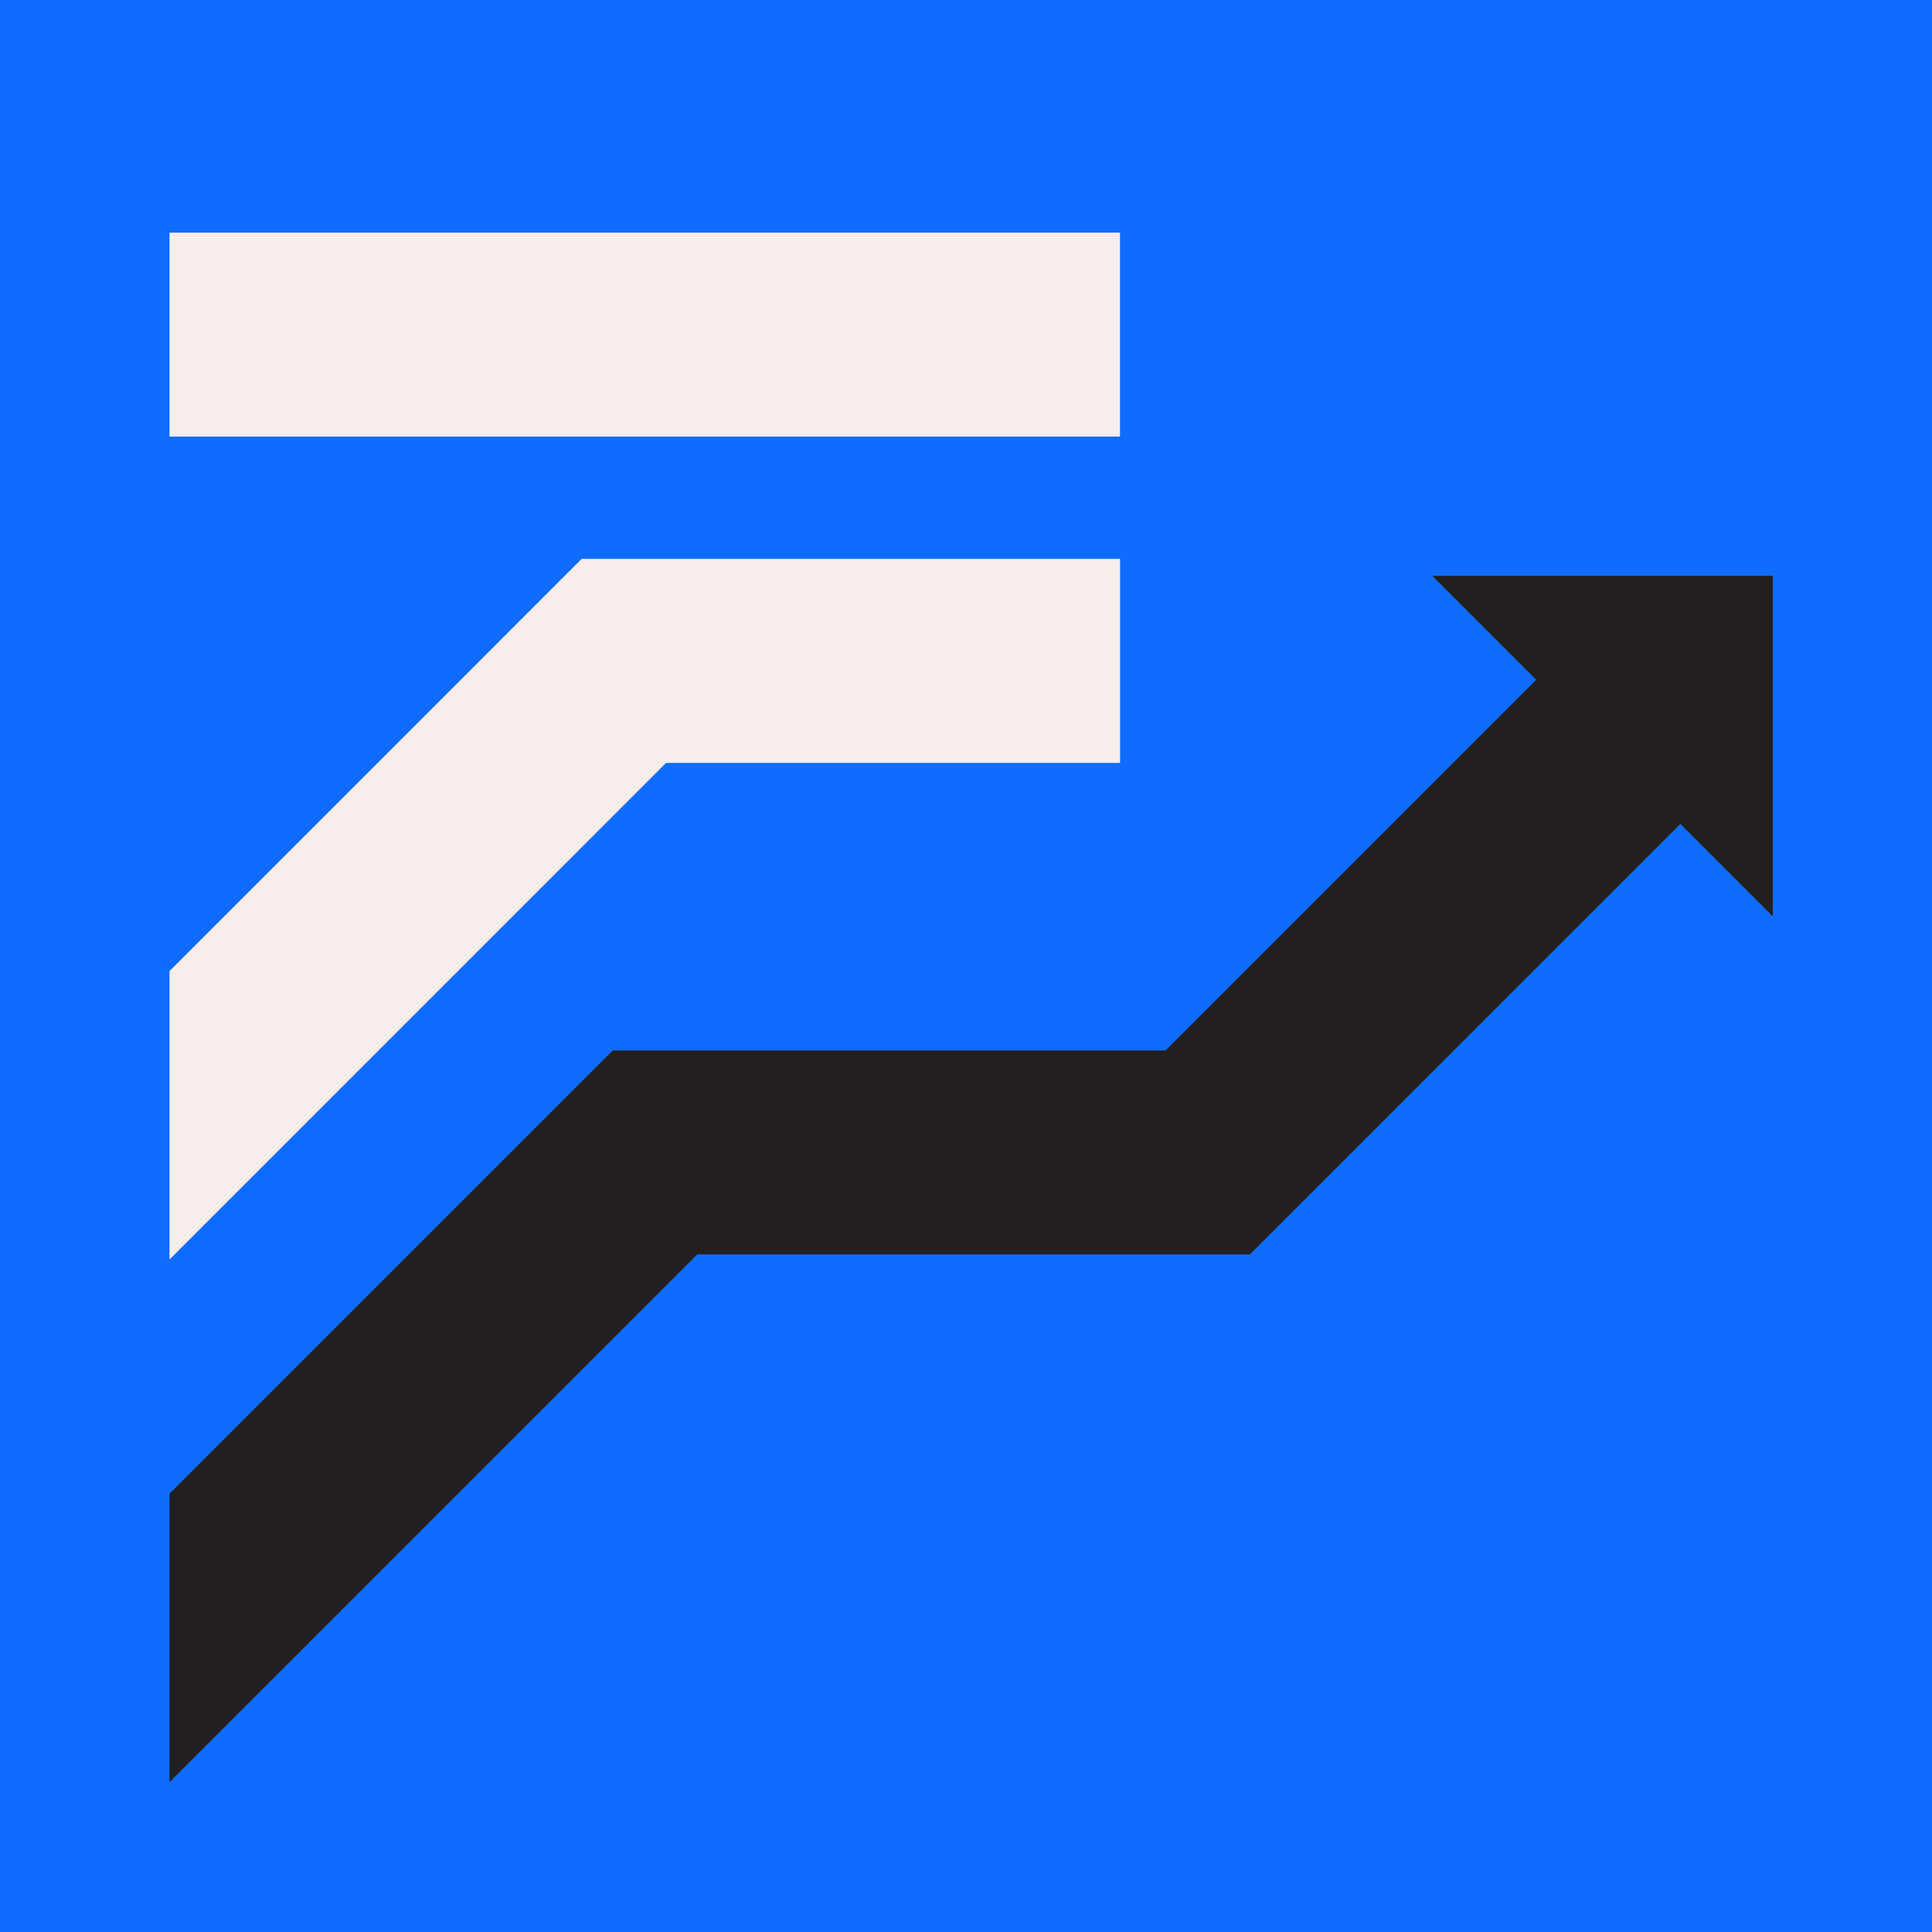
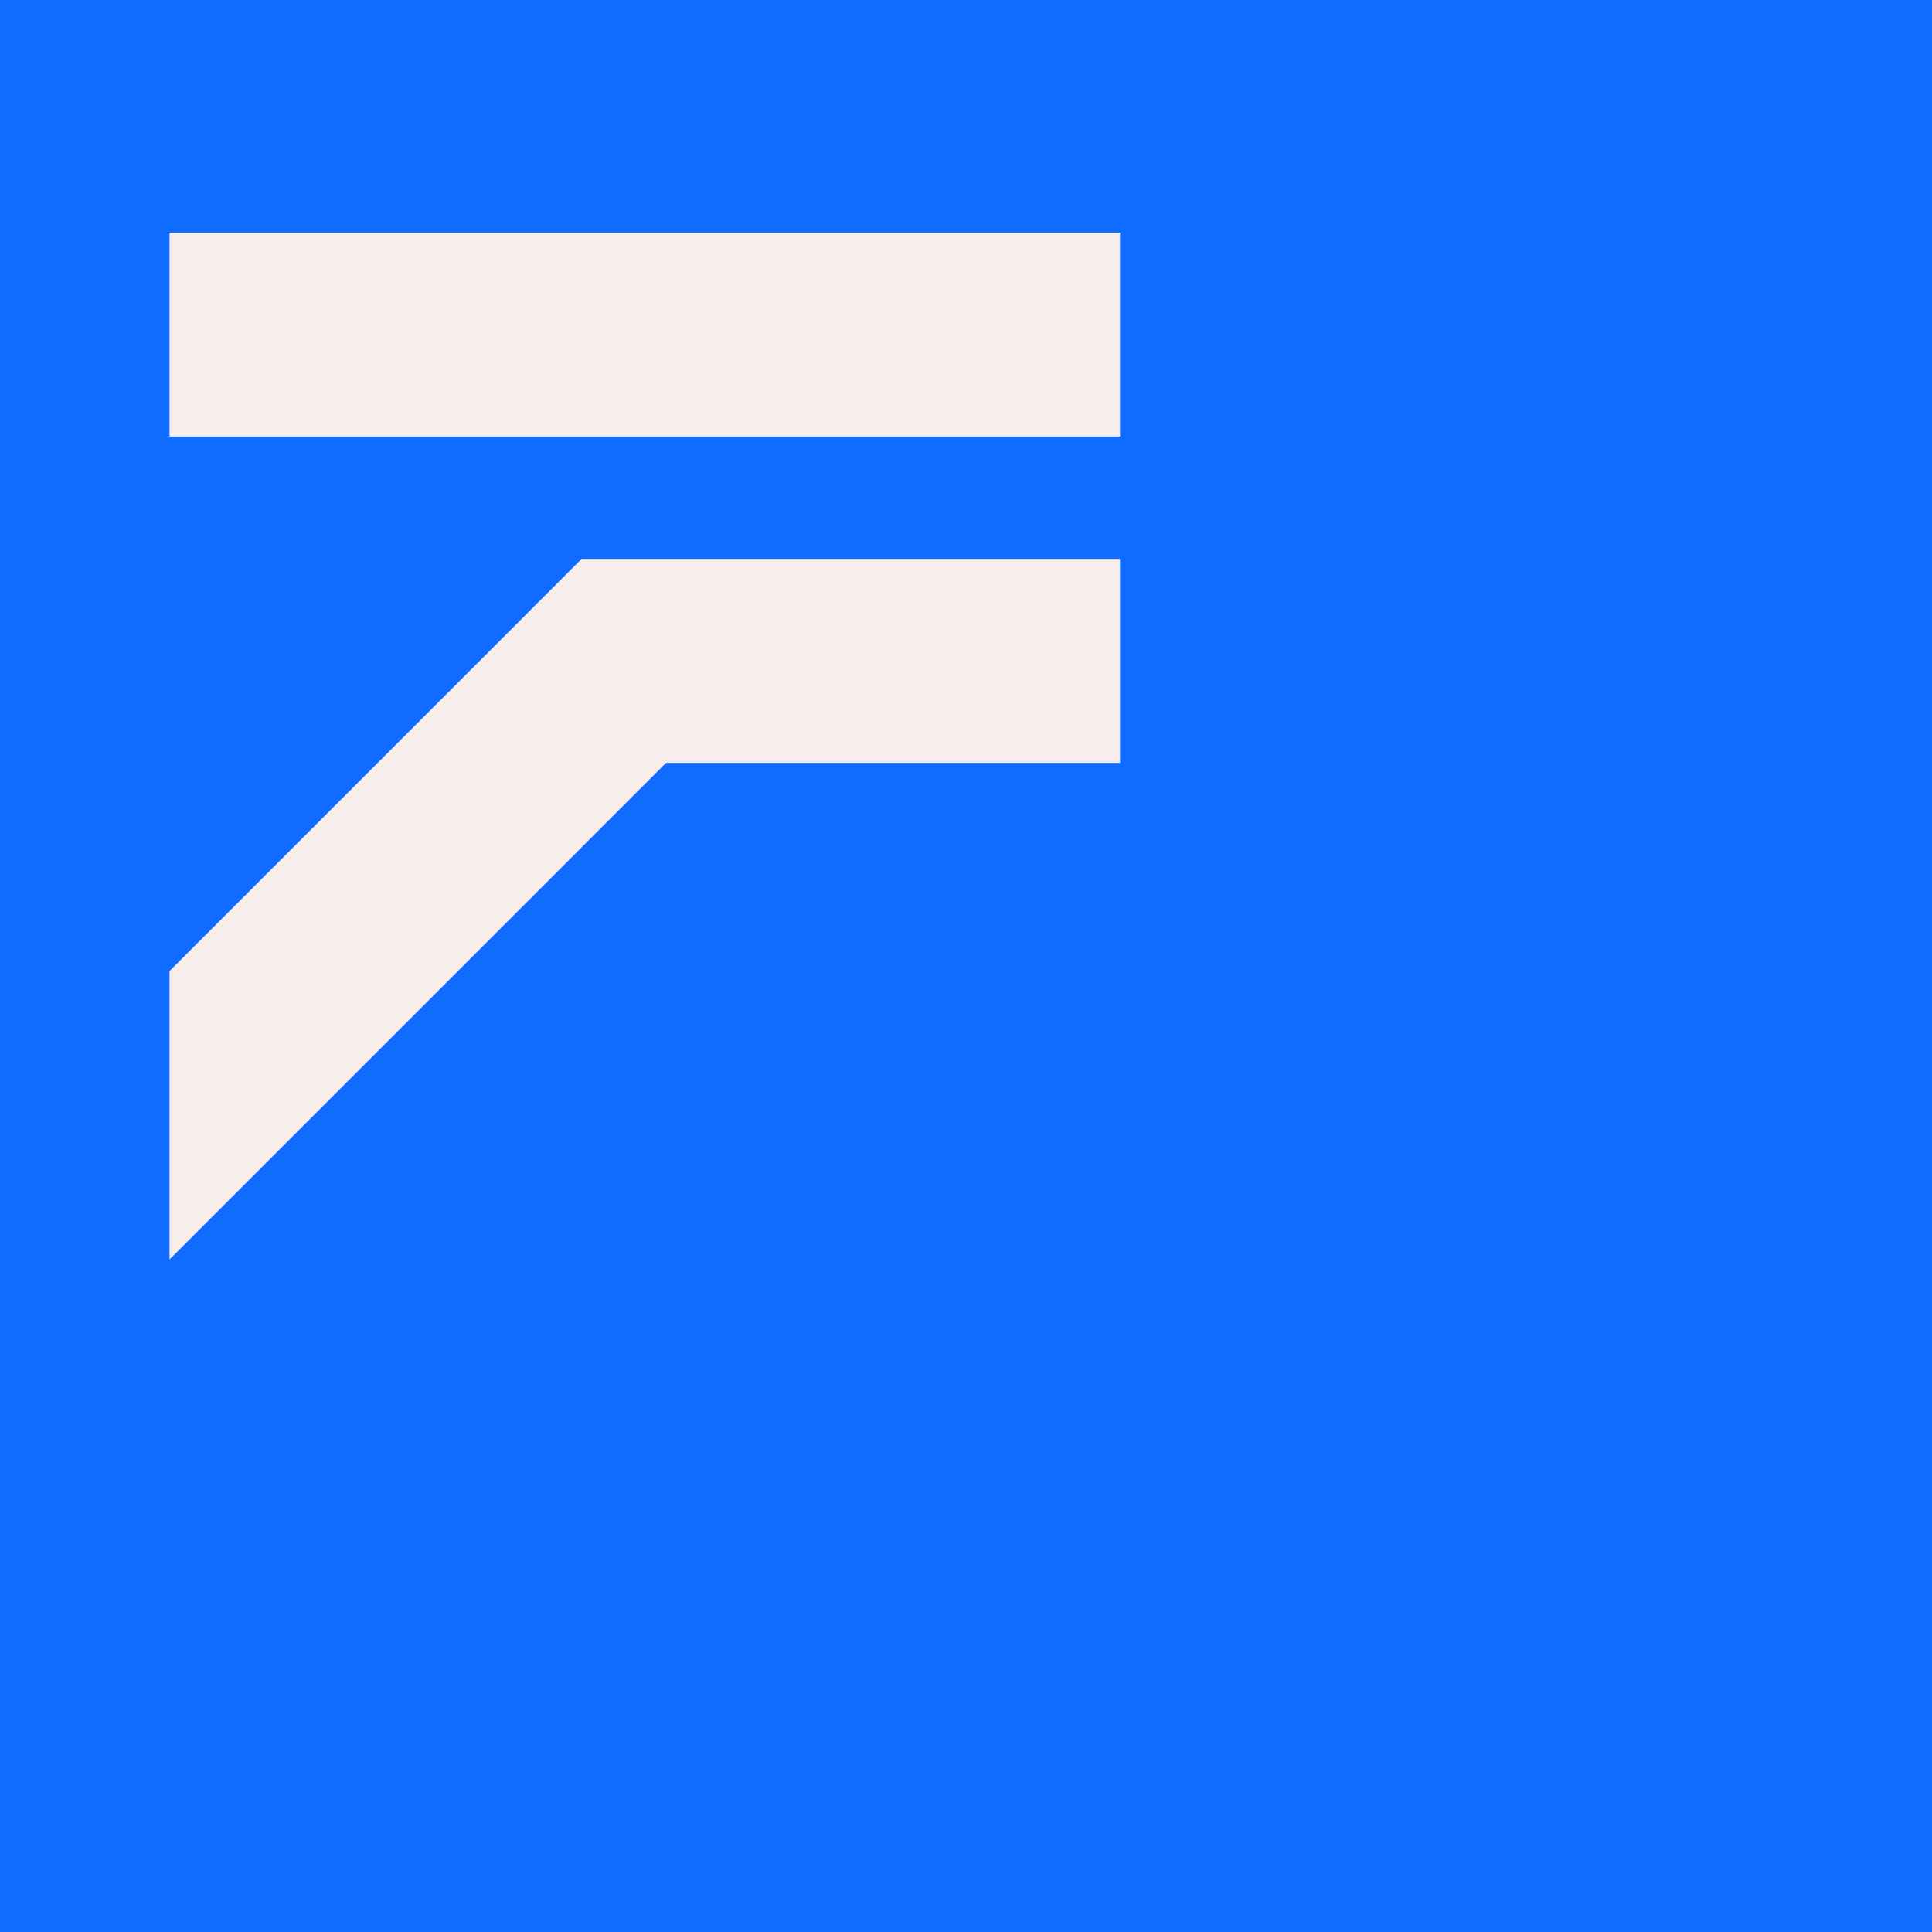
<svg xmlns="http://www.w3.org/2000/svg" id="Layer_1" data-name="Layer 1" viewBox="0 0 319.92 319.92">
  <rect width="319.92" height="319.92" style="fill:#106cff" />
  <rect x="28.07" y="38.52" width="157.39" height="33.77" style="fill:#f7eded" />
  <polygon points="185.47 92.55 185.47 126.33 110.29 126.33 28.07 208.56 28.07 160.8 62.54 126.33 96.31 92.55 185.47 92.55" style="fill:#f7eded" />
-   <polygon points="293.57 95.35 237.17 95.35 254.38 112.56 192.99 173.94 101.47 173.94 28.07 247.33 28.07 295.1 115.45 207.72 206.97 207.72 278.26 136.44 293.57 151.75 293.57 95.35" style="fill:#231f20" />
</svg>